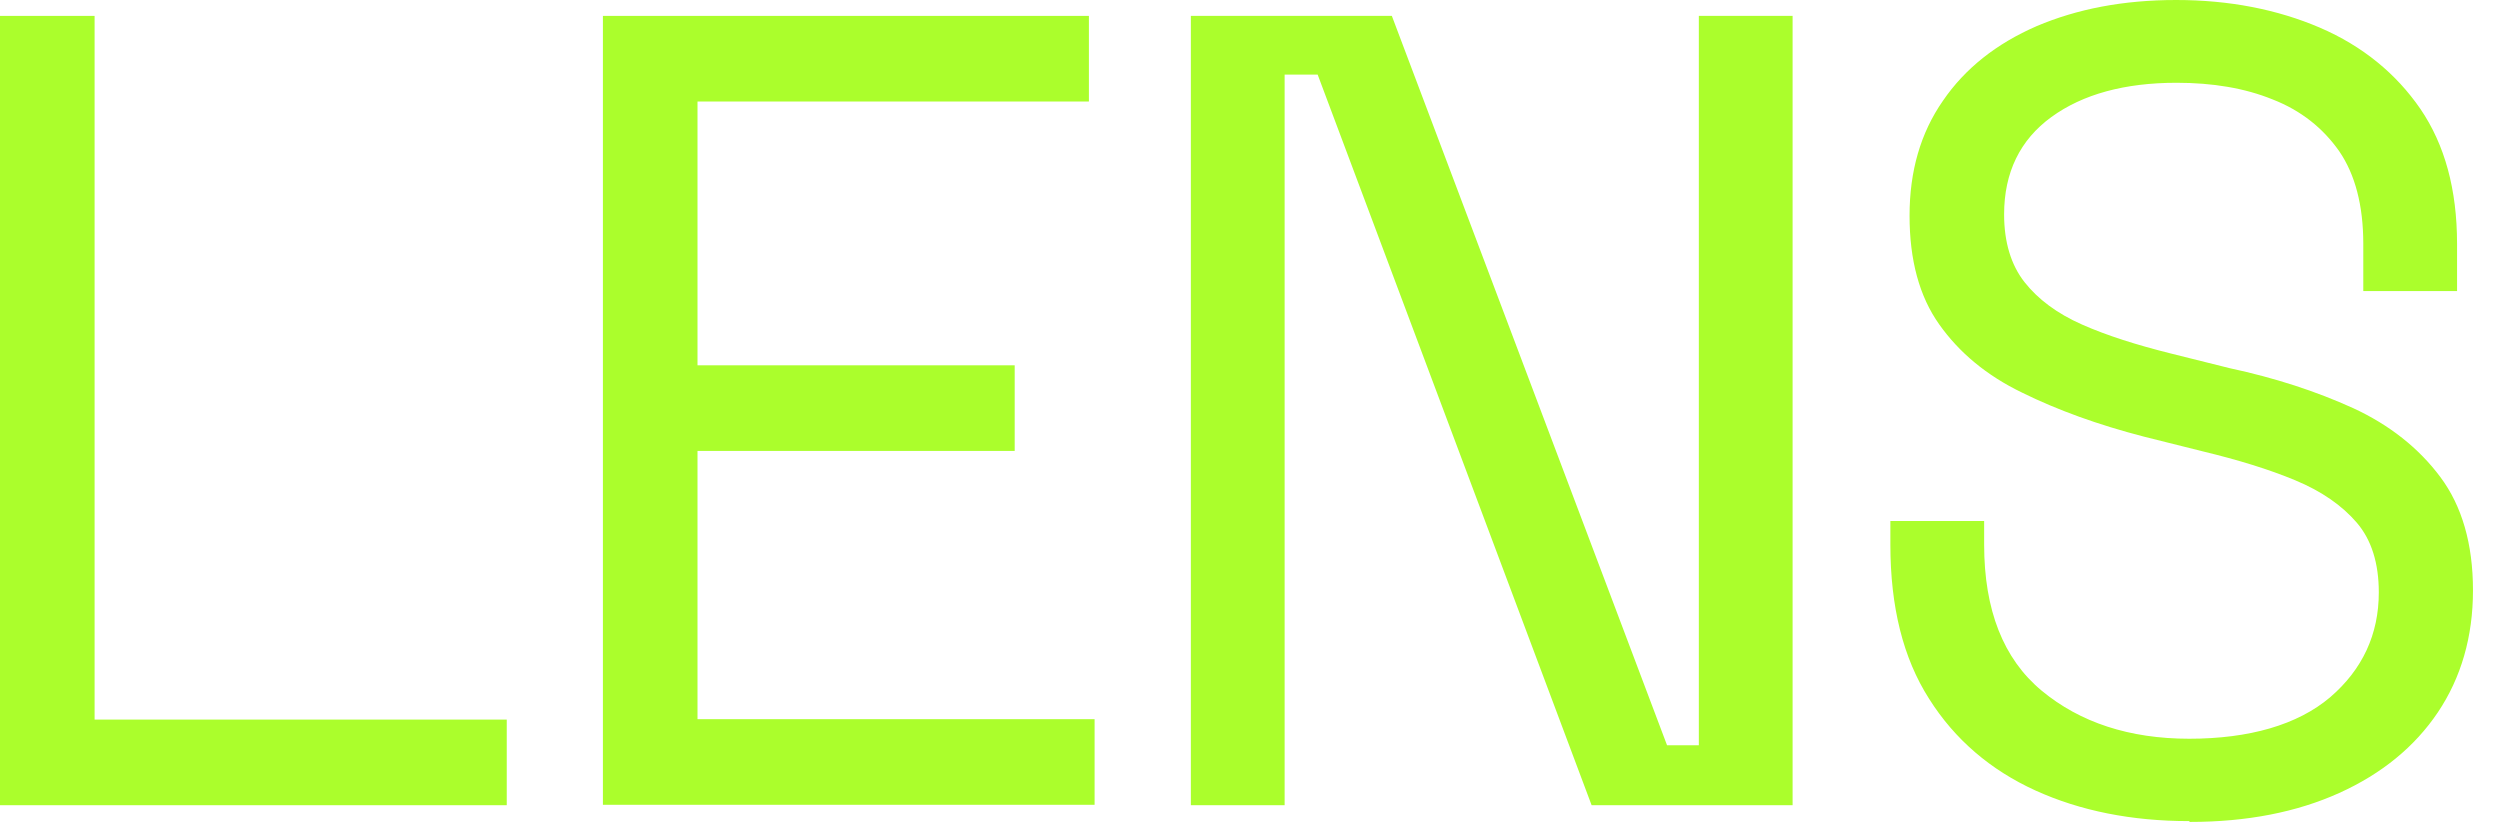
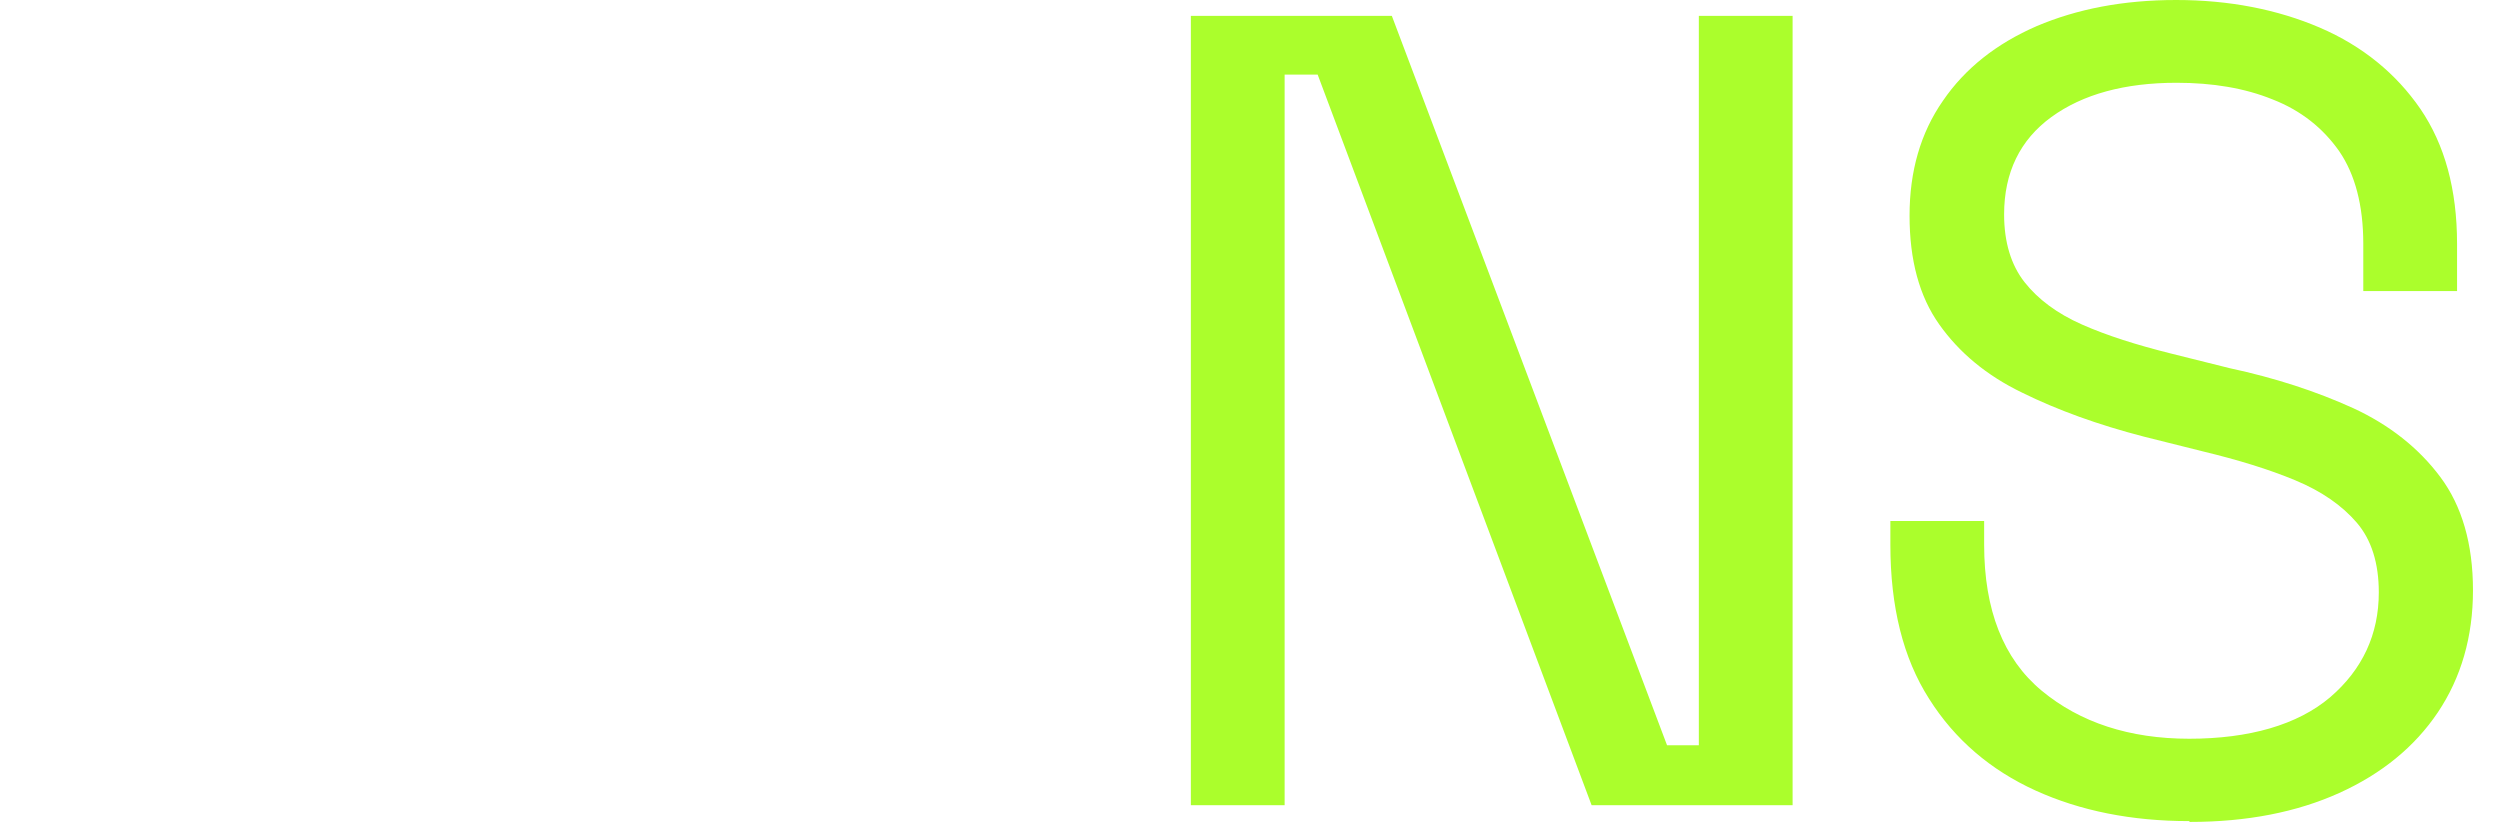
<svg xmlns="http://www.w3.org/2000/svg" width="73" height="24" viewBox="0 0 73 24" fill="none">
-   <path d="M0 23.512V0.464H2.762V21.012H14.797V23.512H0Z" fill="#ABFE2C" />
-   <path d="M17.605 23.512V0.464H31.796V2.964H20.367V10.667H29.629V13.167H20.367V21H31.962V23.5H17.605V23.512Z" fill="#ABFE2C" />
  <path d="M34.773 23.512V0.464H40.642L48.678 21.762H49.606V0.464H52.344V23.512H46.475L38.476 2.179H37.511V23.512H34.773Z" fill="#ABFE2C" />
  <path d="M63.913 23.976C62.247 23.976 60.747 23.678 59.437 23.083C58.128 22.488 57.08 21.595 56.33 20.405C55.568 19.214 55.199 17.714 55.199 15.905V15.214H57.937V15.905C57.937 17.809 58.497 19.238 59.616 20.167C60.735 21.095 62.175 21.571 63.925 21.571C65.675 21.571 67.092 21.167 68.044 20.357C68.984 19.548 69.461 18.524 69.461 17.298C69.461 16.441 69.246 15.762 68.818 15.262C68.389 14.762 67.794 14.345 67.02 14.024C66.246 13.702 65.354 13.429 64.318 13.179L62.604 12.75C61.27 12.405 60.08 11.976 59.044 11.464C58.009 10.964 57.211 10.298 56.628 9.476C56.044 8.655 55.759 7.595 55.759 6.298C55.759 5 56.08 3.881 56.735 2.941C57.378 2 58.294 1.274 59.473 0.762C60.651 0.262 61.997 0 63.544 0C65.092 0 66.496 0.274 67.746 0.81C68.984 1.345 69.961 2.143 70.675 3.179C71.389 4.226 71.746 5.536 71.746 7.119V8.5H69.008V7.119C69.008 6 68.77 5.095 68.306 4.417C67.83 3.738 67.187 3.226 66.365 2.905C65.544 2.571 64.604 2.417 63.556 2.417C62.044 2.417 60.818 2.75 59.901 3.417C58.985 4.083 58.52 5.036 58.52 6.262C58.52 7.071 58.723 7.738 59.116 8.238C59.509 8.738 60.068 9.155 60.794 9.476C61.52 9.798 62.389 10.072 63.389 10.322L65.104 10.75C66.437 11.036 67.639 11.429 68.711 11.917C69.77 12.405 70.627 13.083 71.258 13.929C71.889 14.774 72.211 15.881 72.211 17.238C72.211 18.595 71.865 19.786 71.187 20.798C70.508 21.809 69.544 22.595 68.306 23.155C67.068 23.714 65.616 24 63.949 24L63.913 23.976Z" fill="#ABFE2C" />
</svg>